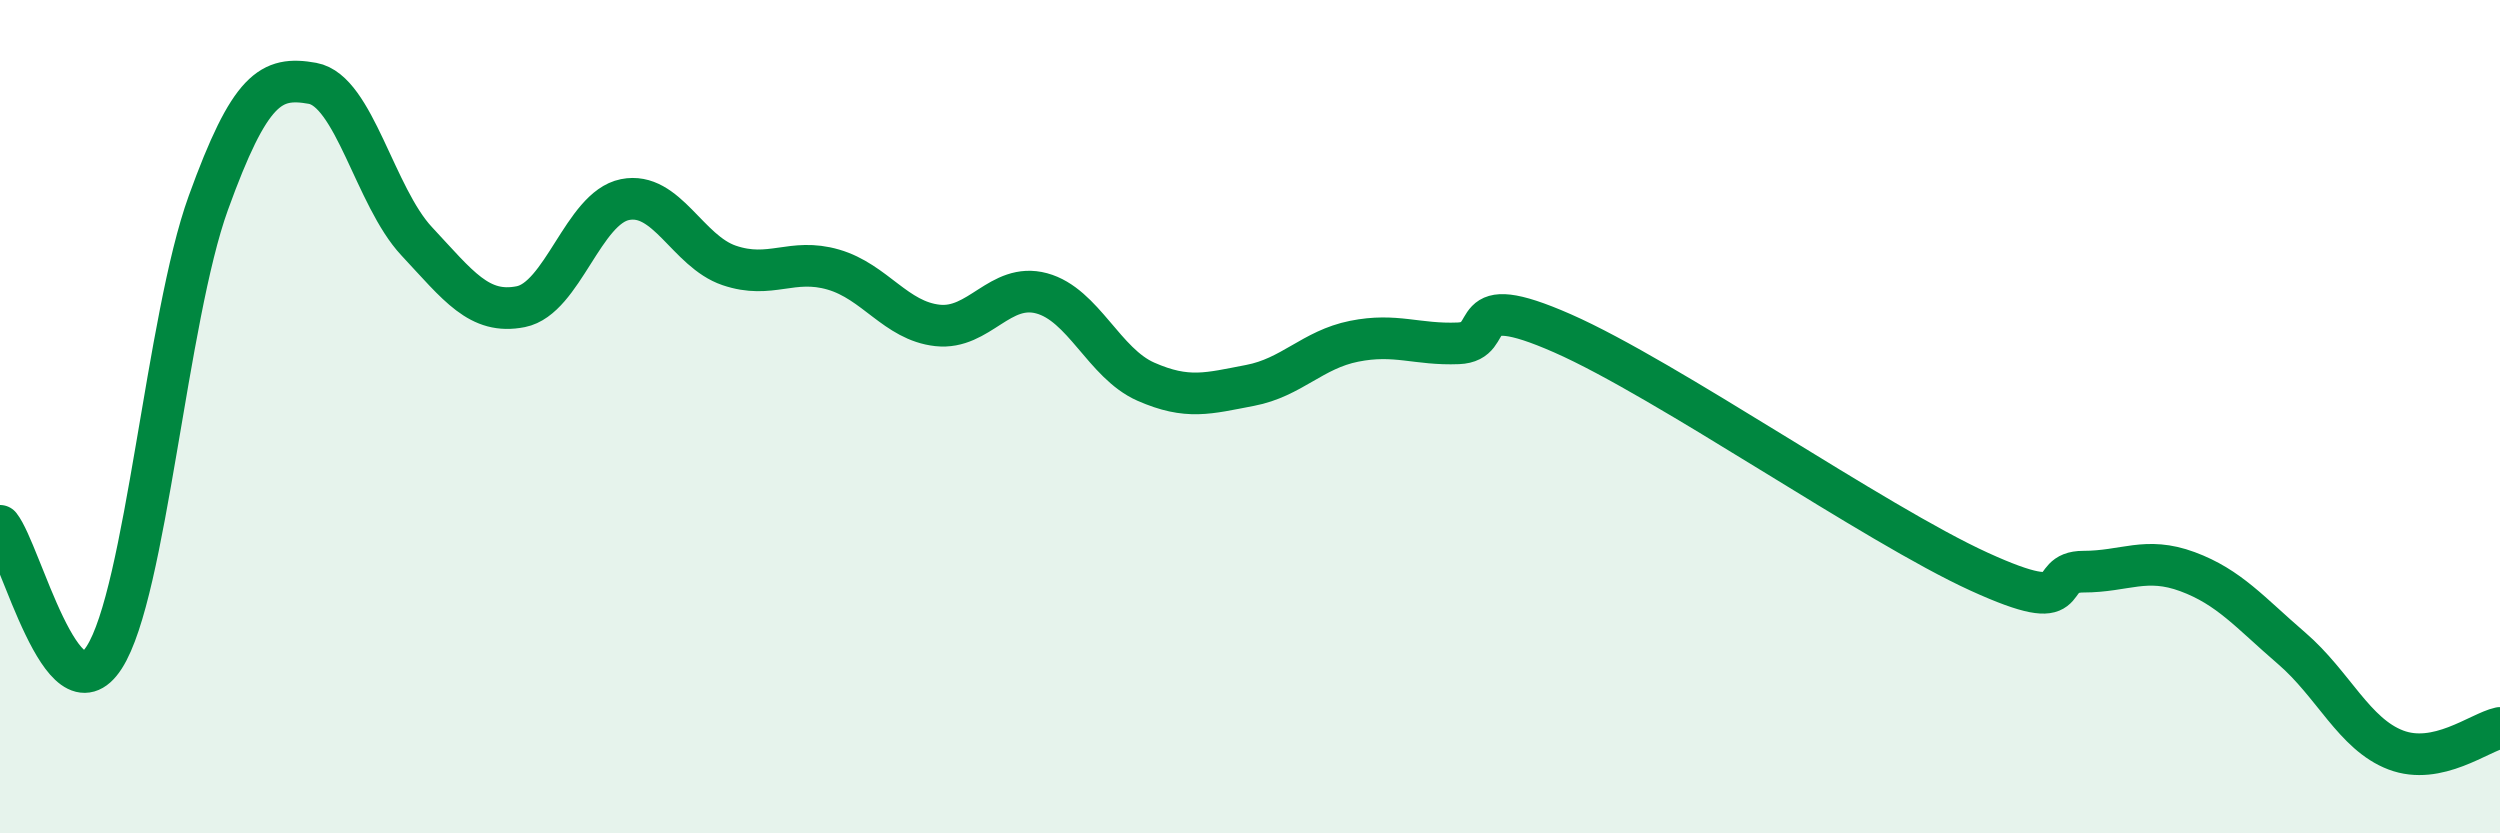
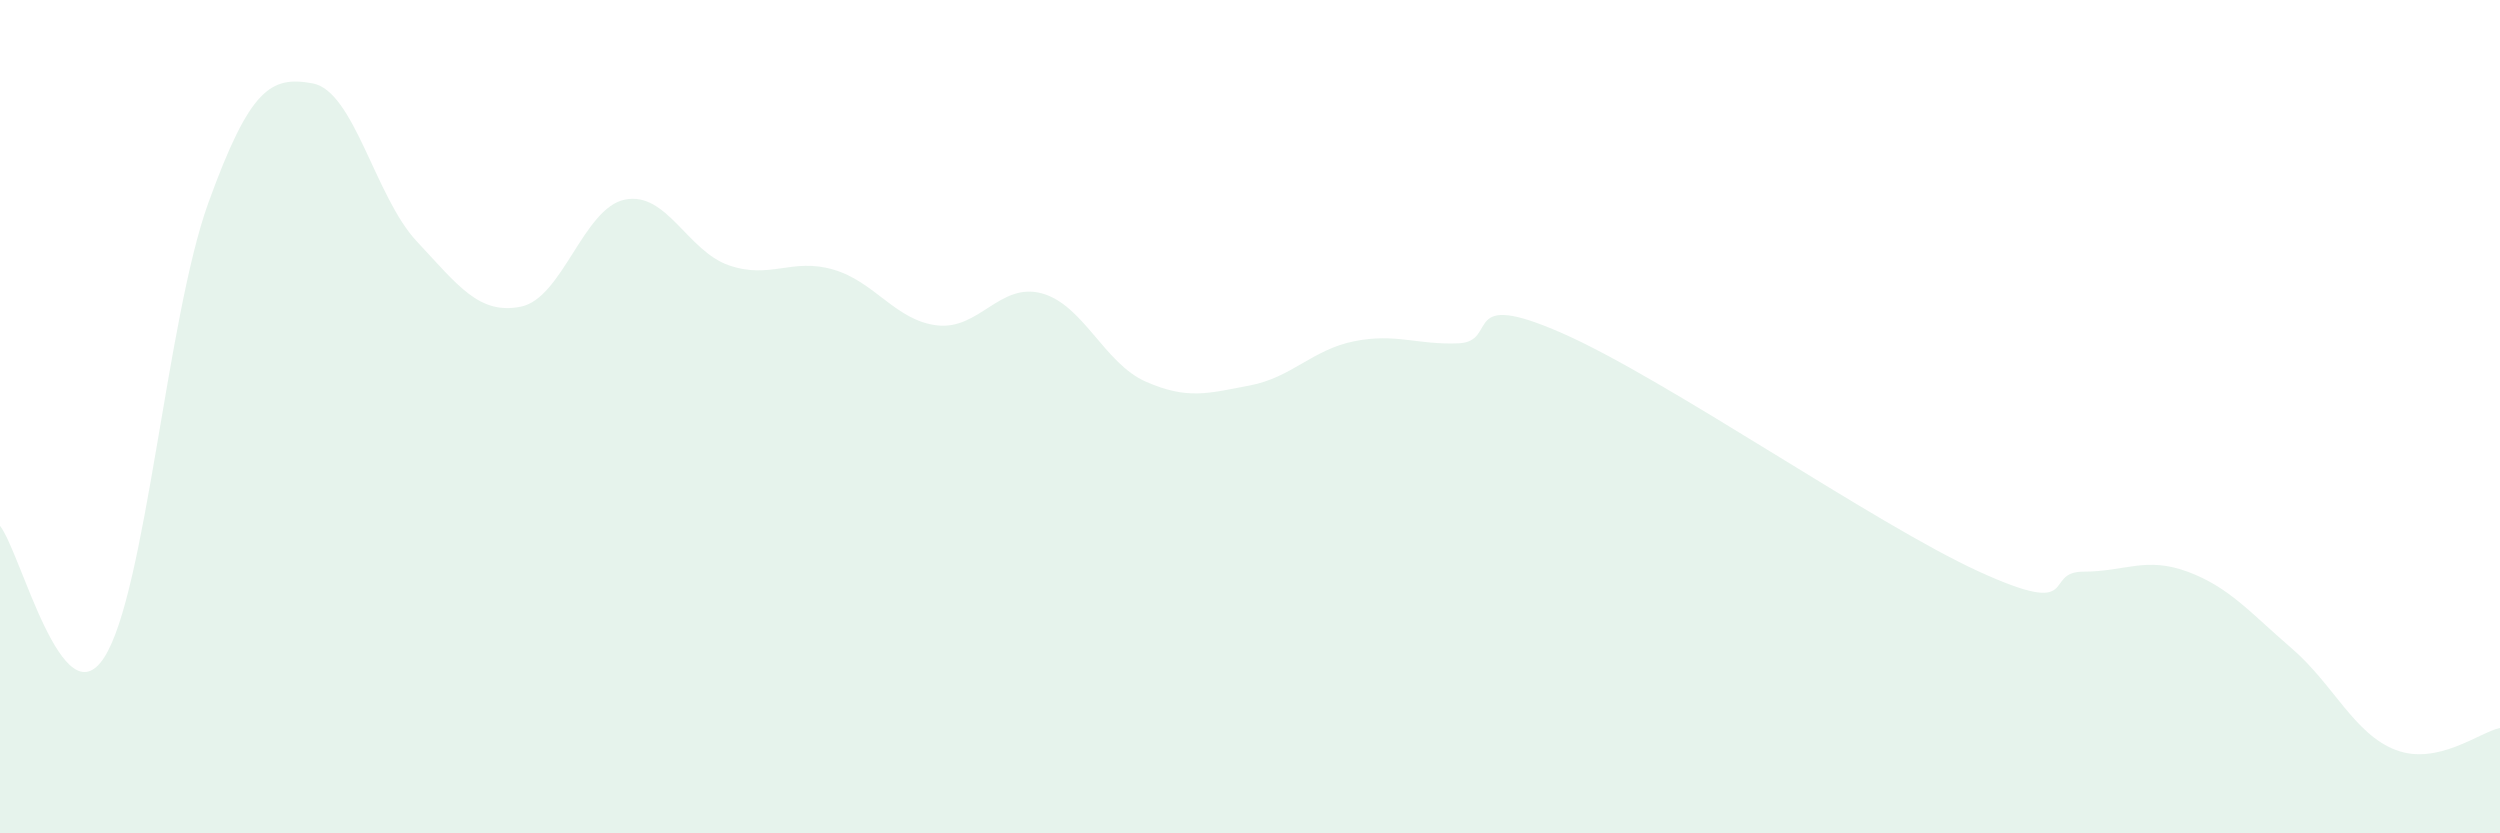
<svg xmlns="http://www.w3.org/2000/svg" width="60" height="20" viewBox="0 0 60 20">
  <path d="M 0,12.62 C 0.5,13.25 1.5,17.33 2.5,15.78 C 3.5,14.23 4,7.63 5,4.87 C 6,2.11 6.5,1.82 7.5,2 C 8.5,2.18 9,4.72 10,5.79 C 11,6.86 11.5,7.56 12.5,7.36 C 13.5,7.16 14,4.99 15,4.79 C 16,4.59 16.5,6.03 17.5,6.37 C 18.5,6.71 19,6.18 20,6.47 C 21,6.76 21.5,7.7 22.5,7.81 C 23.5,7.92 24,6.77 25,7.04 C 26,7.31 26.5,8.72 27.5,9.16 C 28.5,9.6 29,9.44 30,9.25 C 31,9.06 31.5,8.39 32.5,8.19 C 33.5,7.99 34,8.28 35,8.24 C 36,8.2 35,6.9 37.5,8 C 40,9.1 45,12.58 47.5,13.72 C 50,14.86 49,13.72 50,13.72 C 51,13.72 51.5,13.35 52.5,13.72 C 53.5,14.09 54,14.7 55,15.56 C 56,16.42 56.5,17.62 57.5,18 C 58.5,18.38 59.5,17.58 60,17.47L60 20L0 20Z" fill="#008740" opacity="0.1" stroke-linecap="round" stroke-linejoin="round" />
-   <path d="M 0,12.62 C 0.5,13.25 1.5,17.33 2.5,15.78 C 3.5,14.23 4,7.63 5,4.87 C 6,2.11 6.5,1.82 7.5,2 C 8.5,2.18 9,4.72 10,5.79 C 11,6.86 11.5,7.56 12.5,7.36 C 13.5,7.16 14,4.99 15,4.79 C 16,4.59 16.5,6.03 17.5,6.37 C 18.5,6.71 19,6.18 20,6.47 C 21,6.76 21.5,7.7 22.5,7.81 C 23.5,7.92 24,6.77 25,7.04 C 26,7.31 26.5,8.72 27.5,9.16 C 28.5,9.6 29,9.44 30,9.25 C 31,9.06 31.5,8.39 32.5,8.19 C 33.5,7.99 34,8.28 35,8.24 C 36,8.2 35,6.9 37.5,8 C 40,9.1 45,12.58 47.5,13.72 C 50,14.86 49,13.72 50,13.72 C 51,13.72 51.5,13.35 52.5,13.72 C 53.5,14.09 54,14.7 55,15.56 C 56,16.42 56.5,17.62 57.5,18 C 58.5,18.38 59.5,17.58 60,17.47" stroke="#008740" stroke-width="1" fill="none" stroke-linecap="round" stroke-linejoin="round" />
</svg>